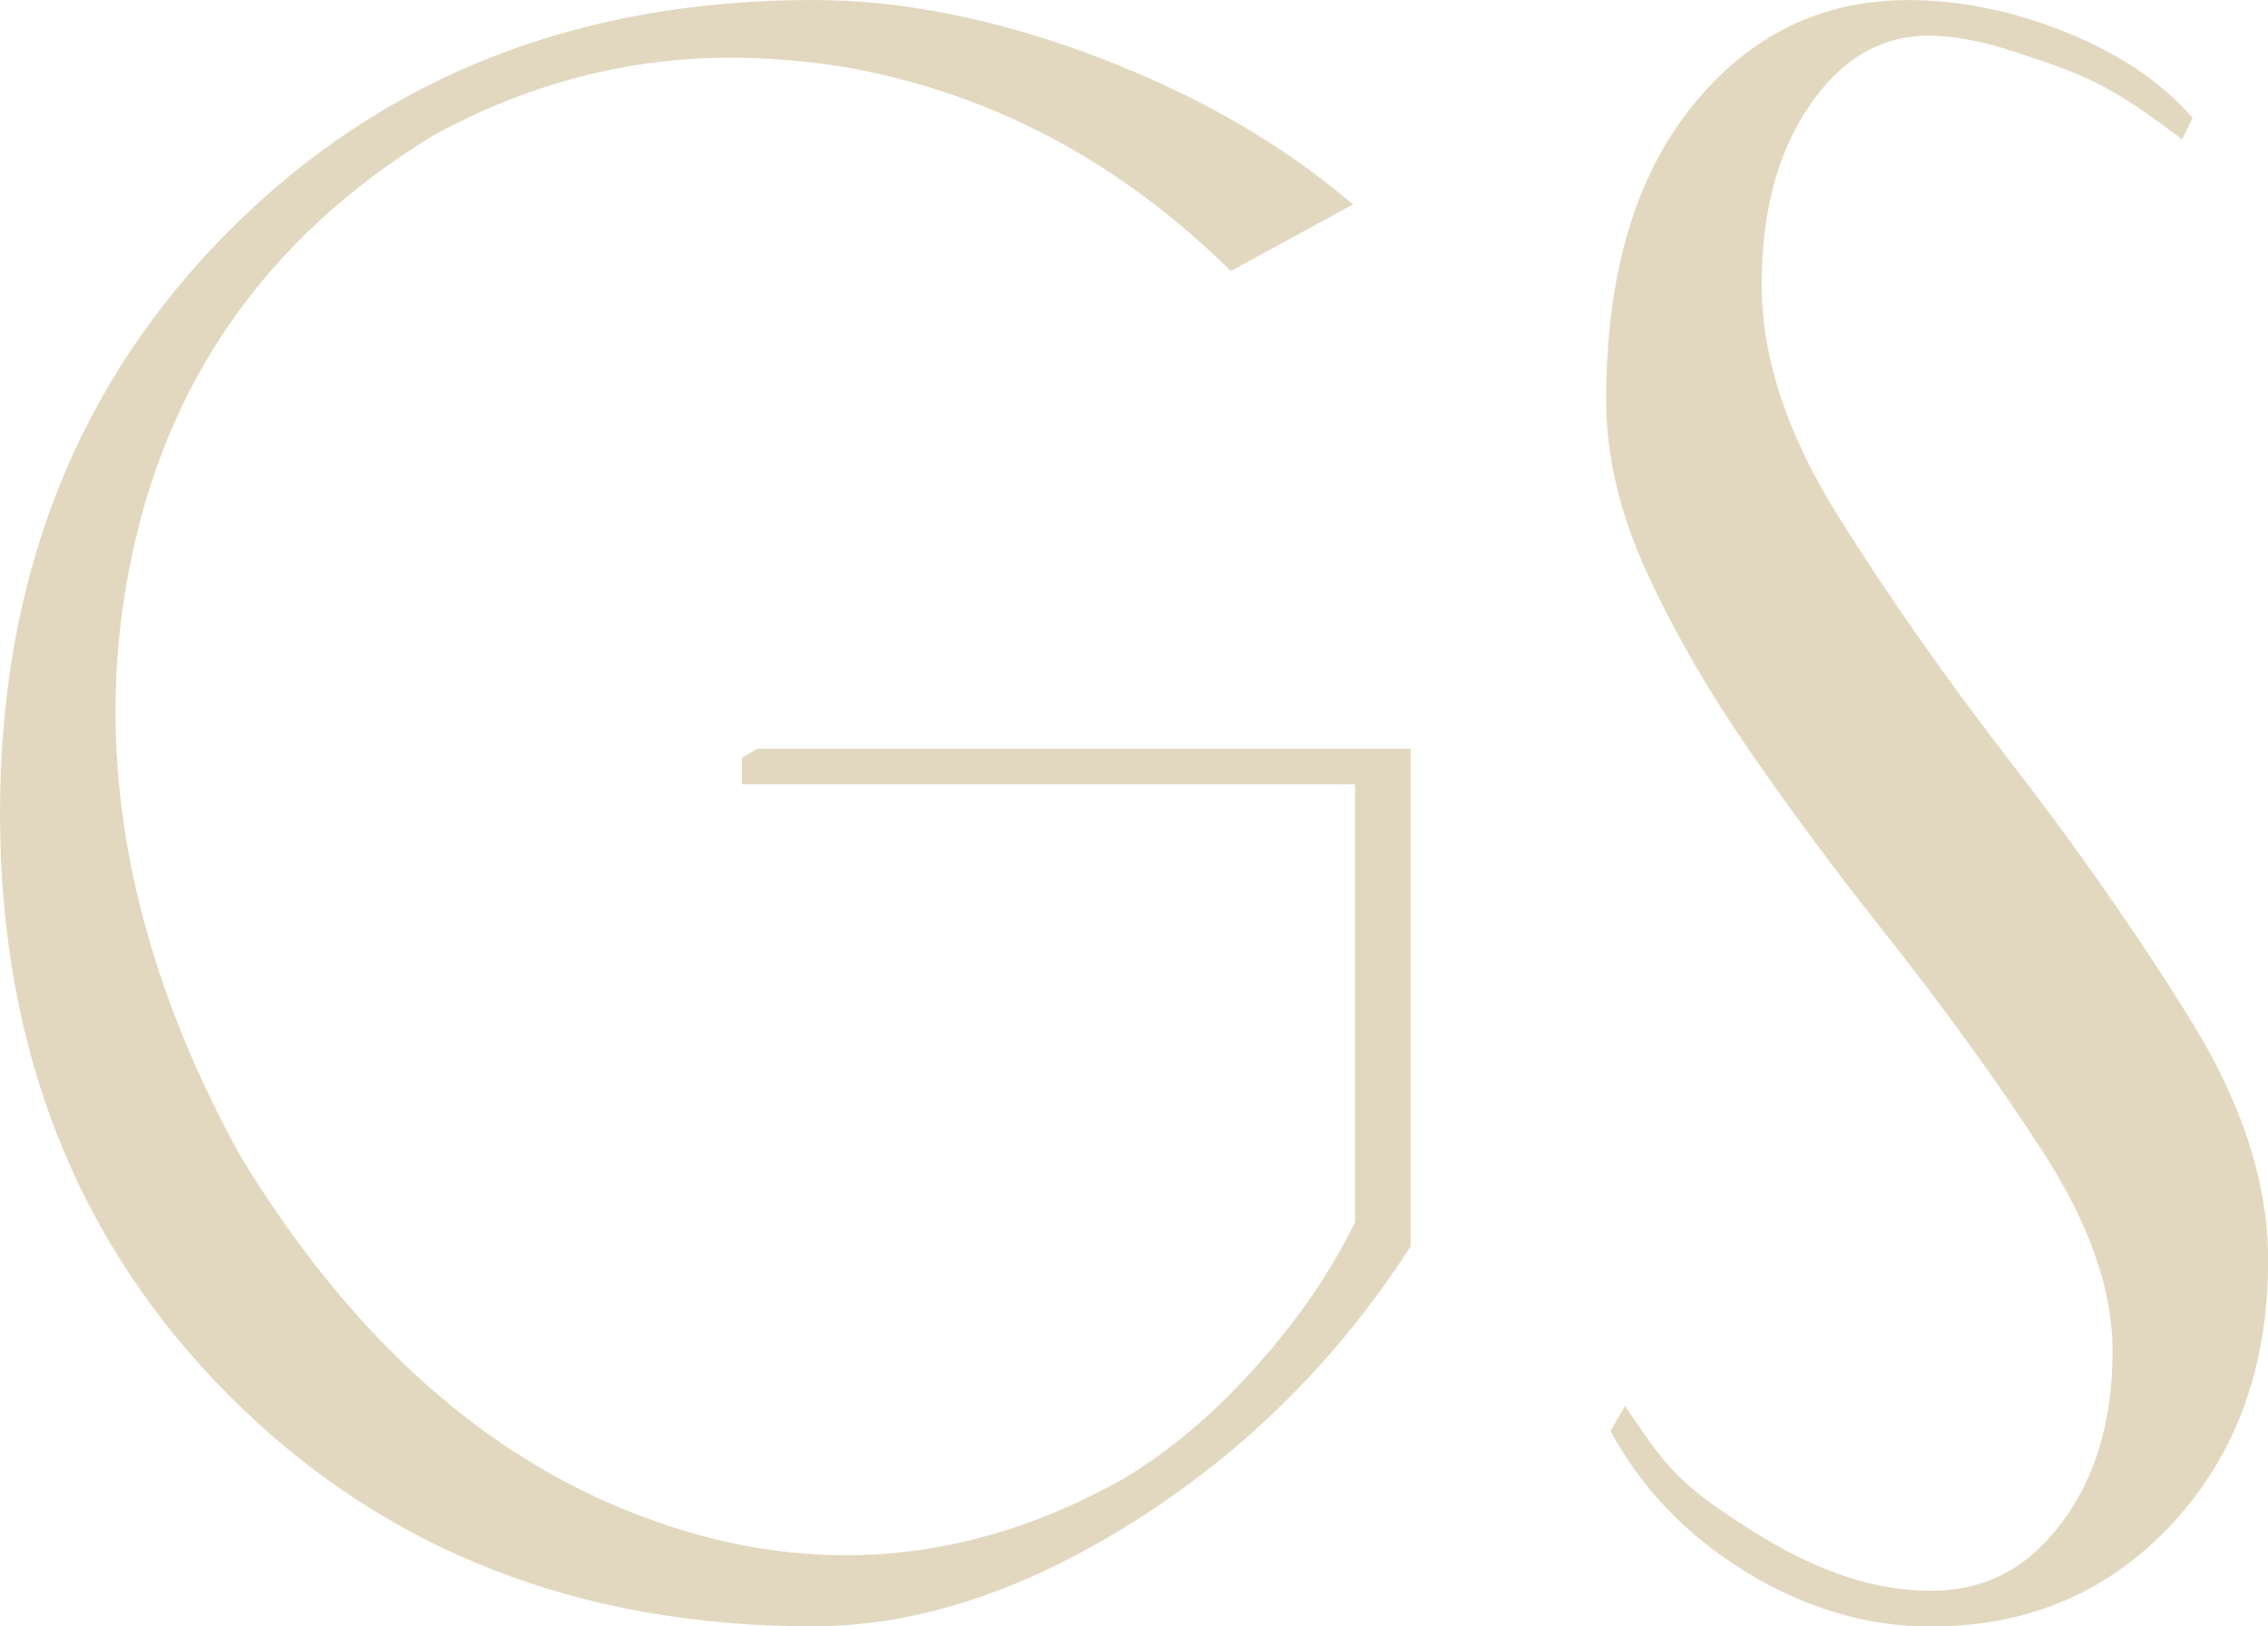
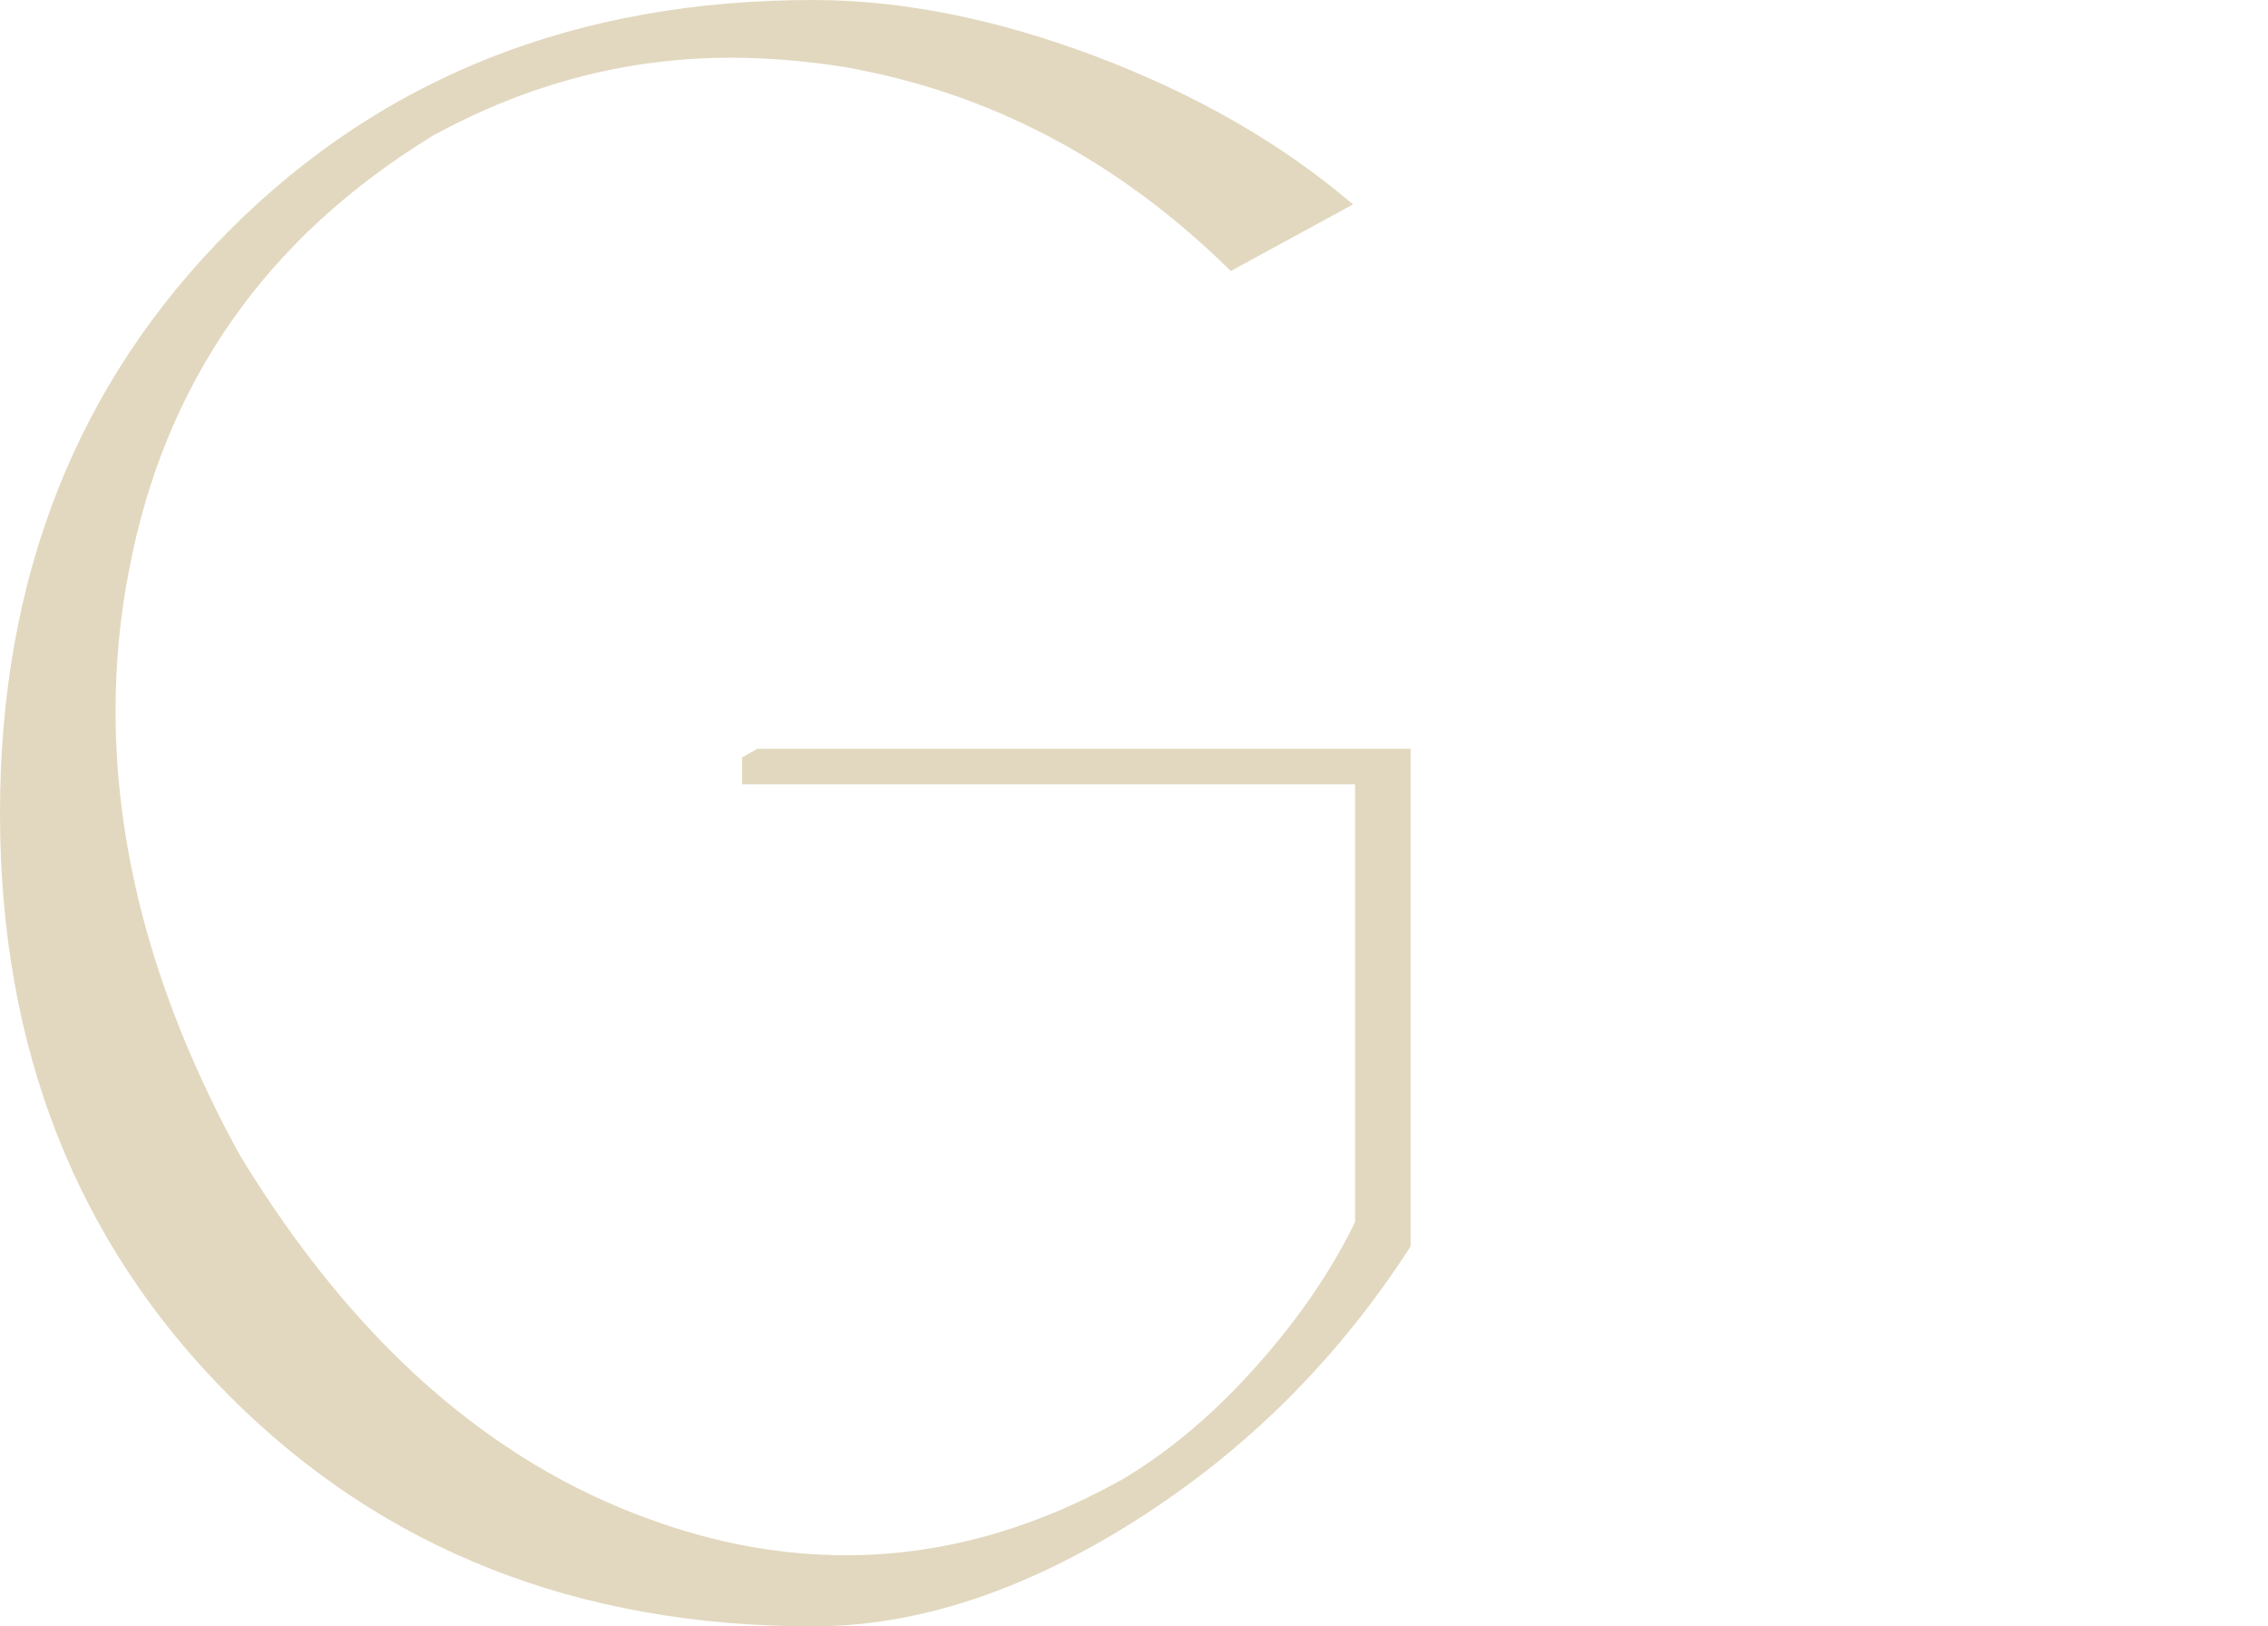
<svg xmlns="http://www.w3.org/2000/svg" viewBox="0 0 262.22 188" data-name="Laag 2" id="Laag_2">
  <defs>
    <style>
      .cls-1 {
        fill: #e2d8bf;
      }
    </style>
  </defs>
  <g data-name="Laag 1" id="Laag_1-2">
    <g>
      <path d="M87.58,86.55l-1.78,1.01v3.1h70.87v50.6c-2.74,5.65-6.55,11.22-11.43,16.69-4.88,5.48-10.06,9.85-15.54,13.1-10.45,5.82-21.06,8.73-31.85,8.73-7.54,0-15.07-1.37-22.6-4.11-18.66-6.68-34.5-20.72-47.51-42.12-9.59-17.46-14.38-34.58-14.38-51.37,0-5.48.51-10.87,1.54-16.18,4.11-21.74,15.83-38.52,35.19-50.34,10.96-5.99,22.43-8.99,34.42-8.99,4.11,0,8.39.35,12.84,1.03,16.95,2.91,31.93,10.79,44.95,23.63l14.13-7.7c-8.22-7.02-18.11-12.71-29.66-17.08C115.19,2.18,104.27,0,94,0c-27.22,0-49.7,8.86-67.42,26.58C8.86,44.3,0,66.78,0,94s8.86,49.7,26.58,67.42c17.72,17.72,40.19,26.58,67.42,26.58,11.98,0,24.4-4.07,37.24-12.2,12.84-8.13,23.46-18.7,31.85-31.72v-57.53h-75.51Z" class="cls-1" />
-       <path d="M201.87,181.71c-6.85-4.19-12.07-9.63-15.67-16.31l1.68-2.87c4.51,6.51,5.53,8.79,15.53,14.94,6.88,4.23,13.44,6.42,19.78,6.42s11.21-2.61,15.15-7.83c3.94-5.22,5.91-11.85,5.91-19.9,0-7.02-2.66-14.64-7.96-22.86-5.31-8.22-11.56-16.86-18.75-25.94-5.31-6.68-10.36-13.48-15.15-20.42-4.8-6.93-8.78-13.82-11.94-20.67-3.17-6.85-4.75-13.52-4.75-20.03,0-14.38,3.29-25.68,9.89-33.9,6.59-8.22,14.94-12.33,25.04-12.33,5.99,0,12.07,1.24,18.24,3.72,6.16,2.48,11.04,5.78,14.64,9.89l-1.22,2.49c-7.36-5.53-10.08-7.14-18.82-9.93-3.94-1.37-7.45-2.05-10.53-2.05-5.48,0-10.06,2.7-13.74,8.09-3.68,5.39-5.52,12.29-5.52,20.67s2.91,17.25,8.73,26.58c5.82,9.33,12.54,18.92,20.16,28.77,7.62,9.85,14.47,19.65,20.55,29.41,6.08,9.76,9.12,19.09,9.12,27.99,0,12.33-3.68,22.47-11.04,30.44-7.36,7.96-16.69,11.94-27.99,11.94-7.36,0-14.47-2.1-21.32-6.29Z" class="cls-1" />
    </g>
  </g>
</svg>